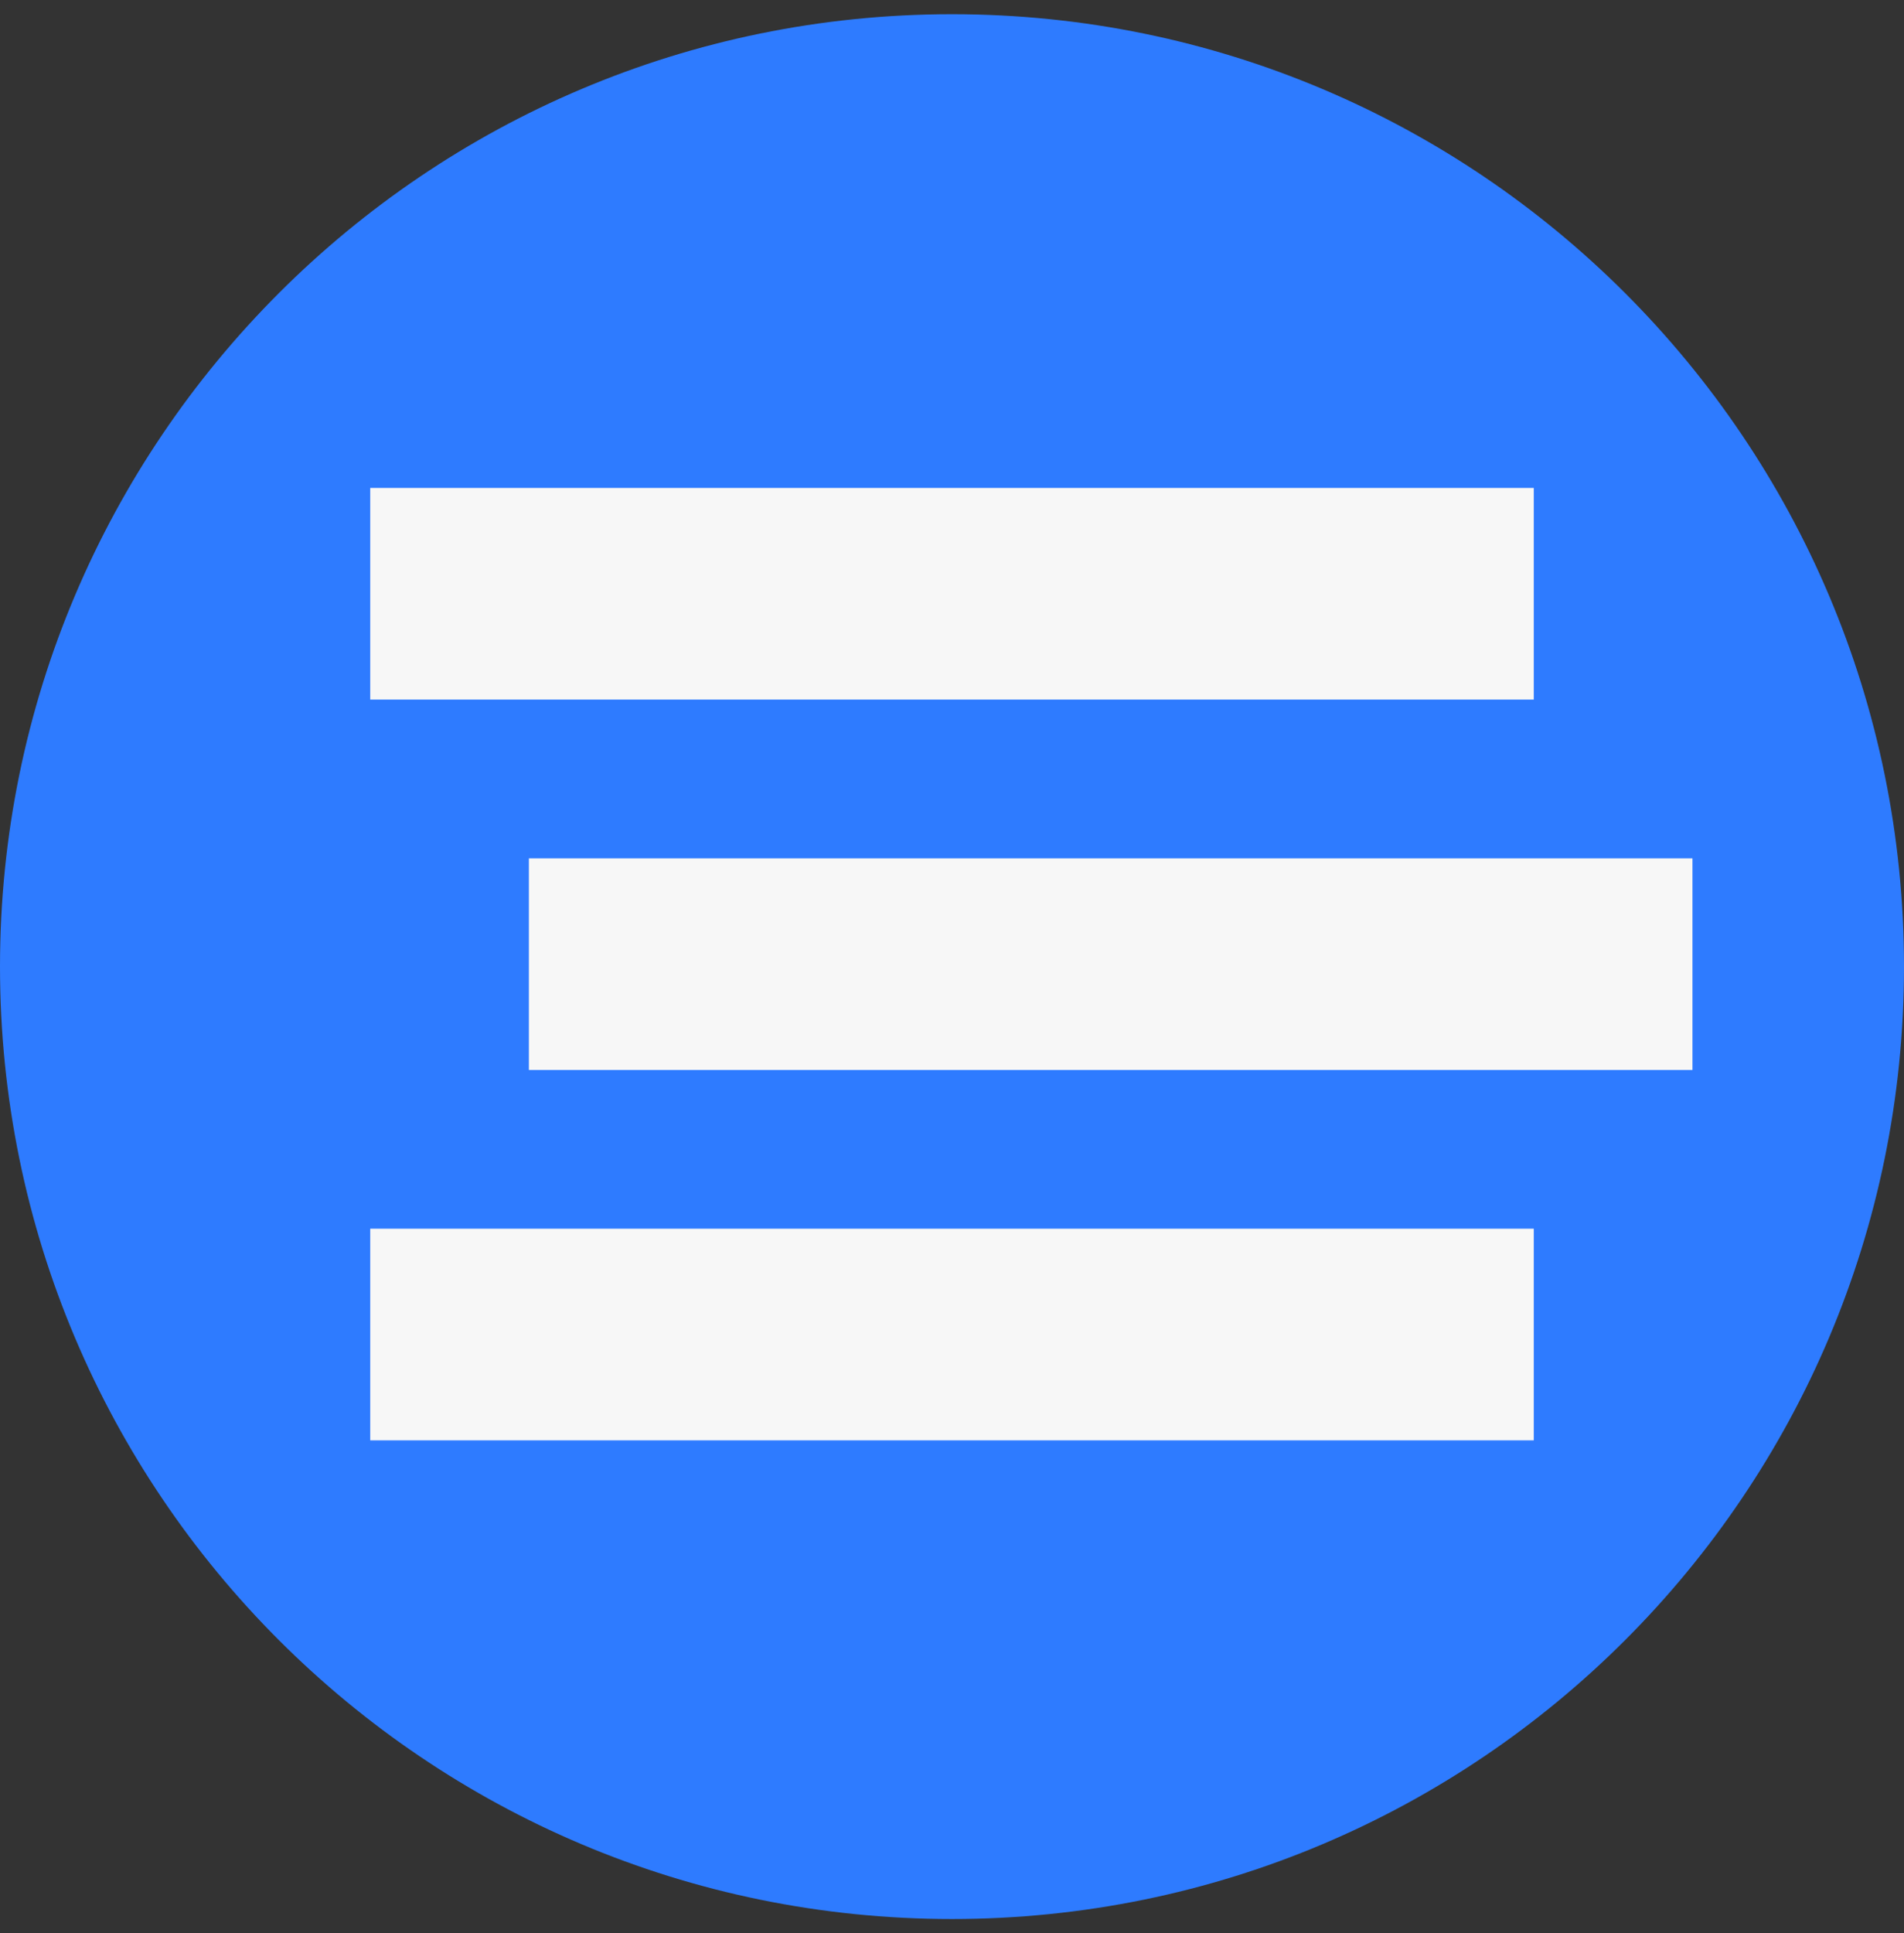
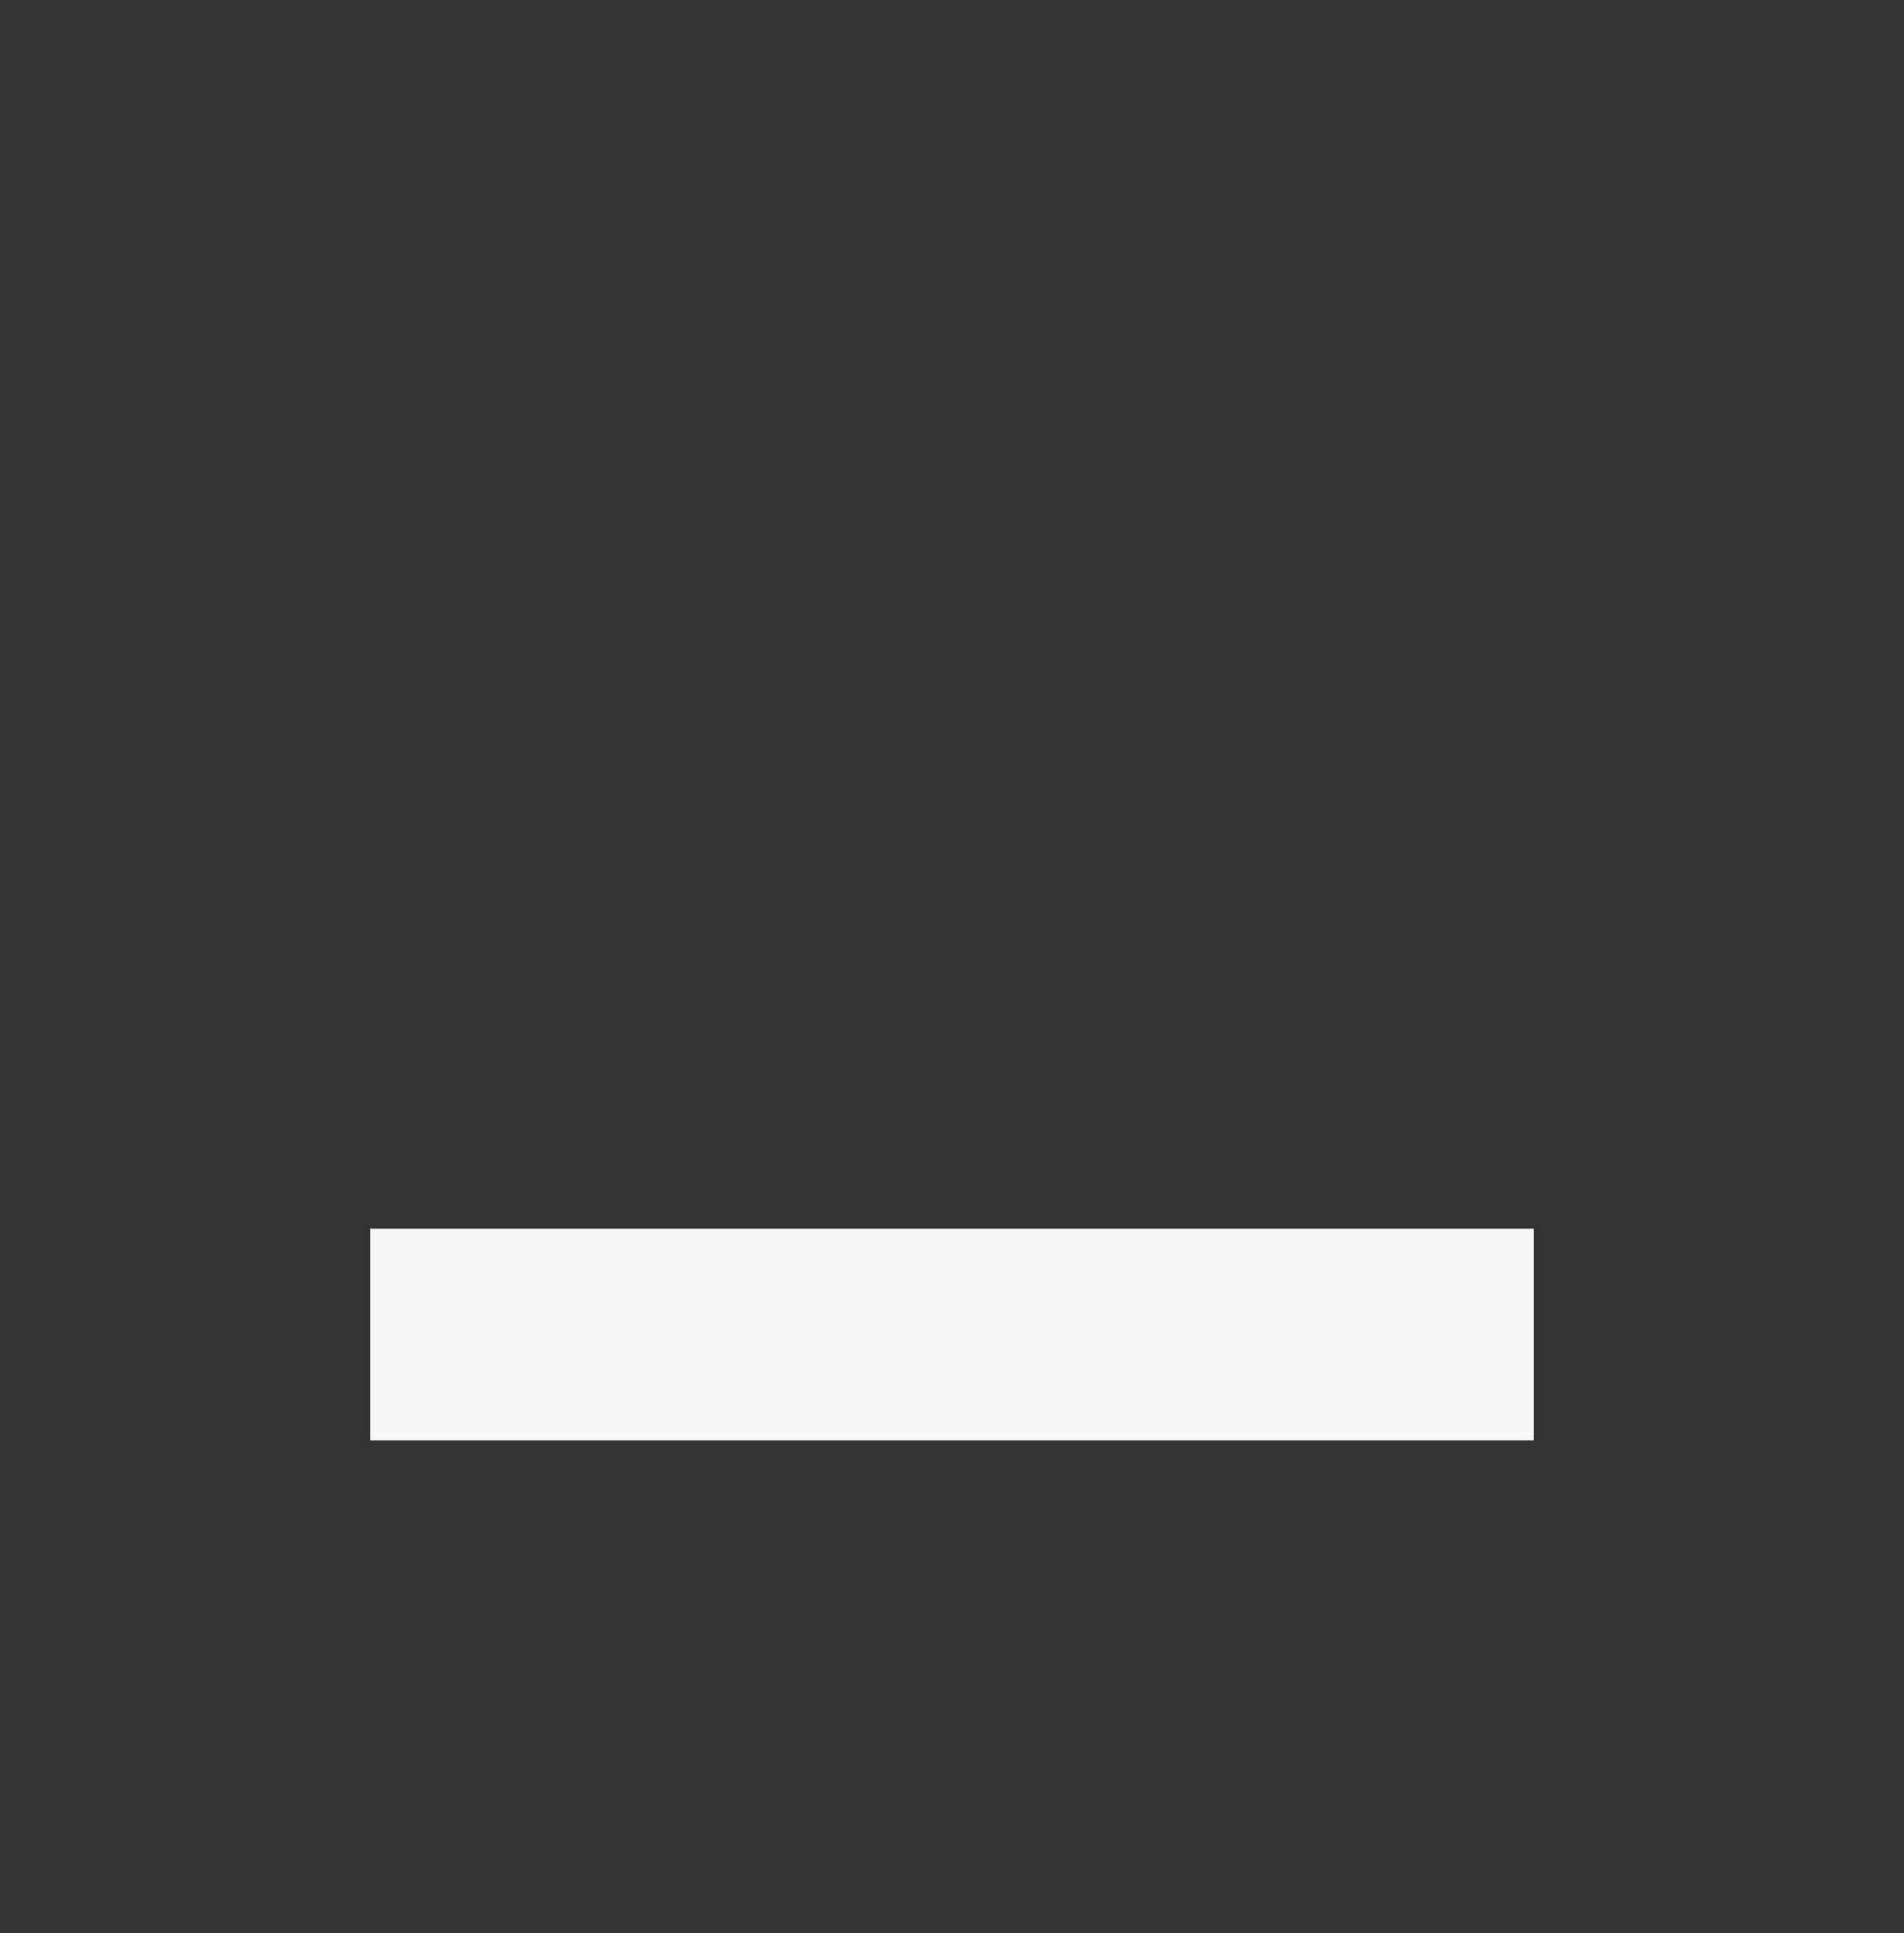
<svg xmlns="http://www.w3.org/2000/svg" width="67" height="68" viewBox="0 0 67 68" fill="none">
  <rect x="0" y="0" width="67" height="68" fill="#333333" stroke="none" />
-   <path d="M67 34C67 52.502 52.002 67.5 33.5 67.5C14.998 67.5 0 52.502 0 34C0 15.498 14.998 0.5 33.5 0.5C52.002 0.5 67 15.498 67 34Z" fill="#2E7BFF" />
-   <path d="M13.028 17.163H53.972V24.607H13.028V17.163Z" fill="#F7F7F7" />
-   <path d="M18.611 30.191H59.556V37.635H18.611V30.191Z" fill="#F7F7F7" />
  <path d="M13.028 43.218H53.972V50.663H13.028V43.218Z" fill="#F7F7F7" />
</svg>